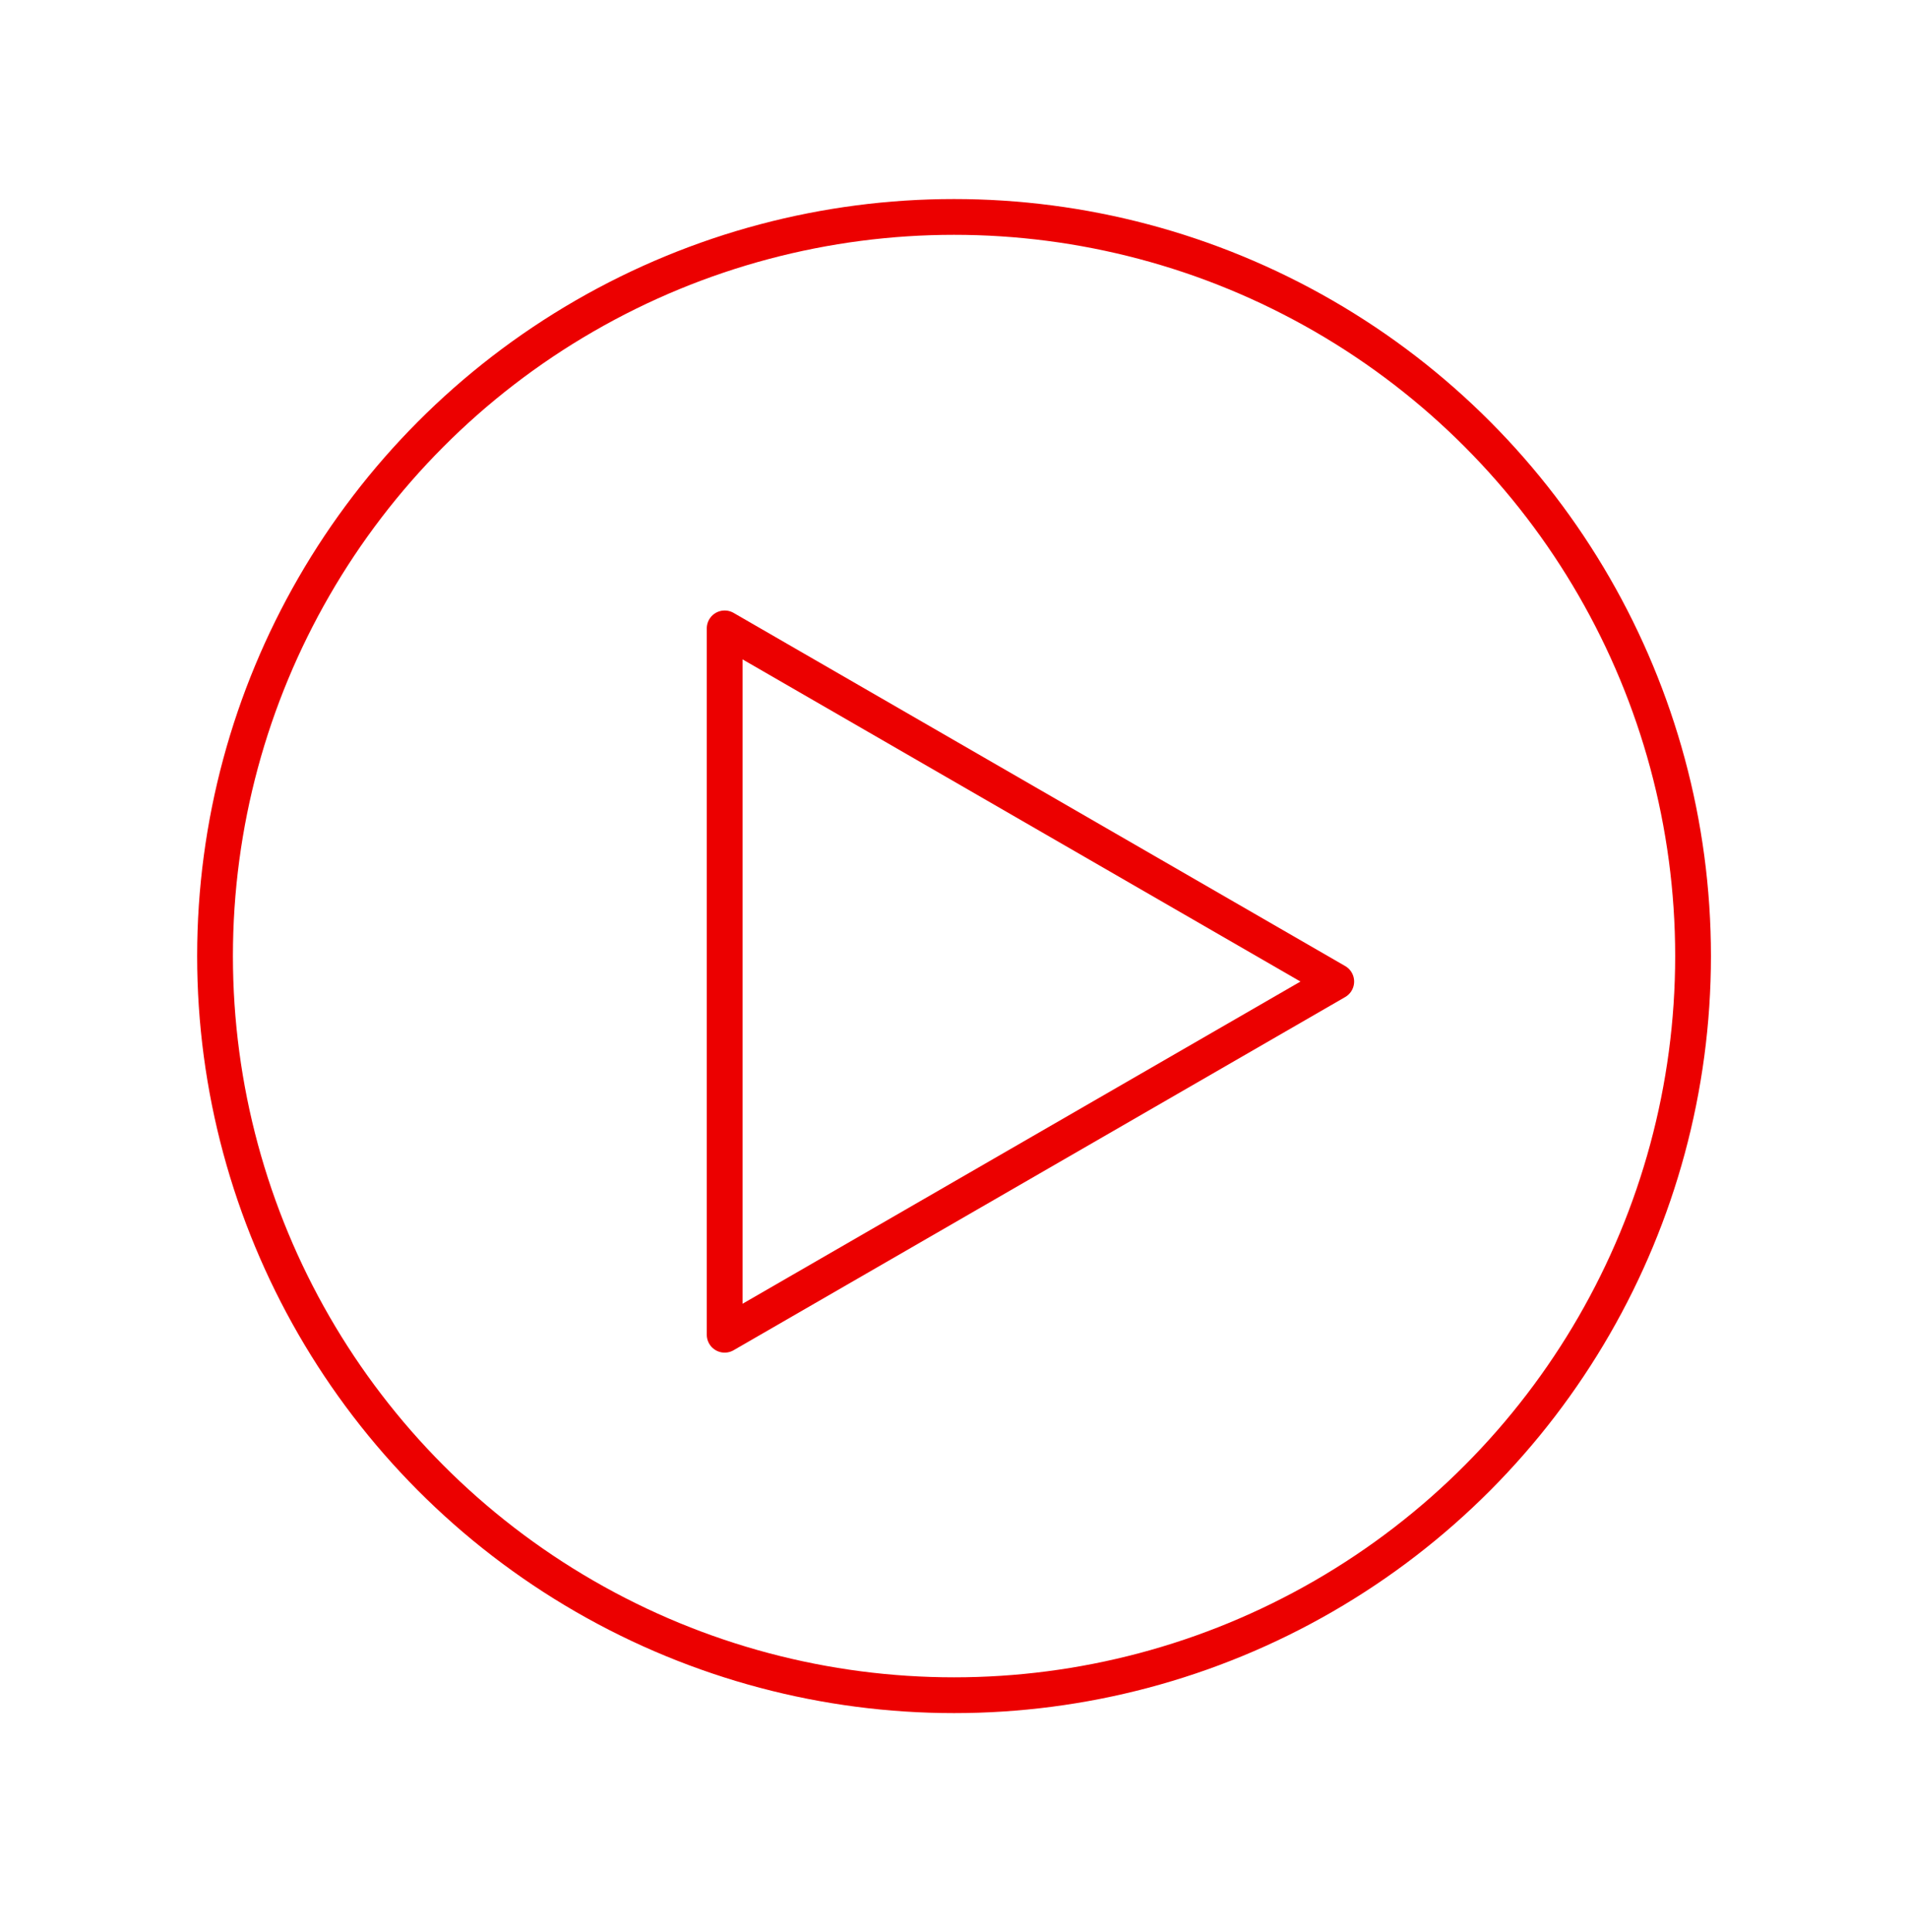
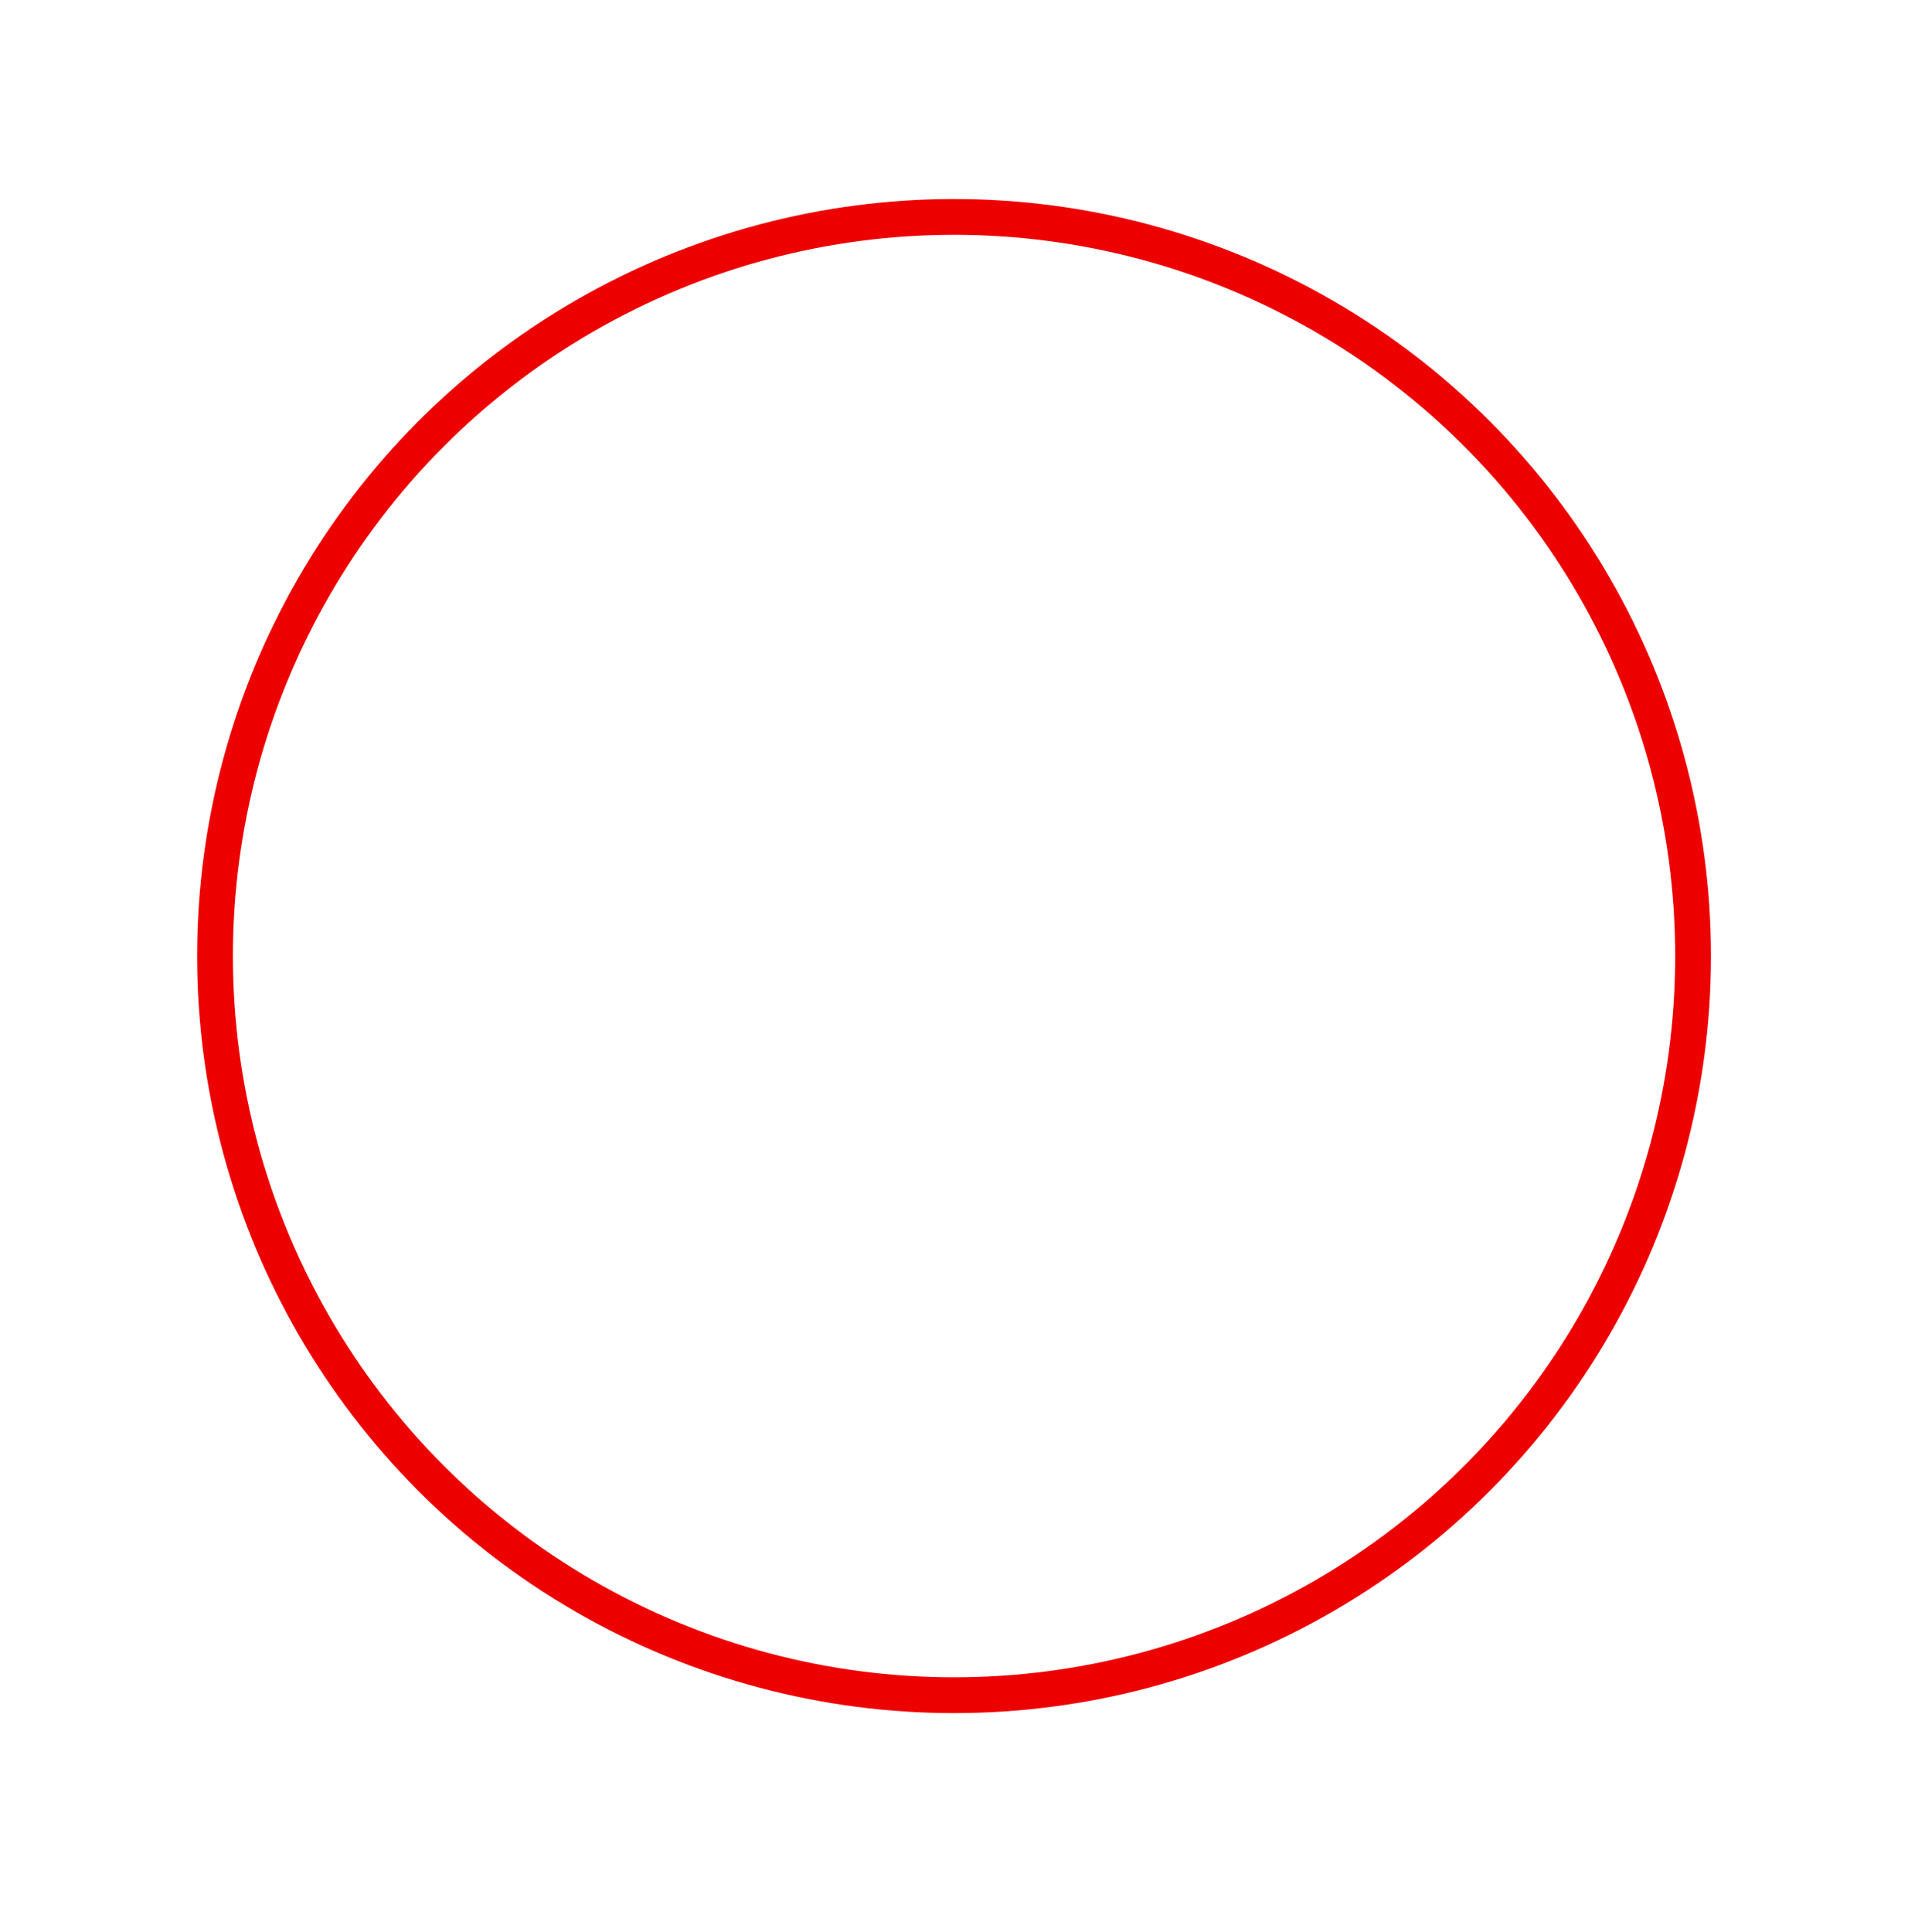
<svg xmlns="http://www.w3.org/2000/svg" width="80" height="81" viewBox="0 0 80 81" fill="none">
  <circle cx="40.002" cy="40.08" r="30.986" stroke="#EC0000" stroke-width="1.5" stroke-miterlimit="10" stroke-linecap="round" stroke-linejoin="round" />
-   <path d="M56.027 41.148L30.384 55.954L30.384 26.343L56.027 41.148Z" stroke="#EC0000" stroke-width="1.5" stroke-miterlimit="10" stroke-linecap="round" stroke-linejoin="round" />
</svg>